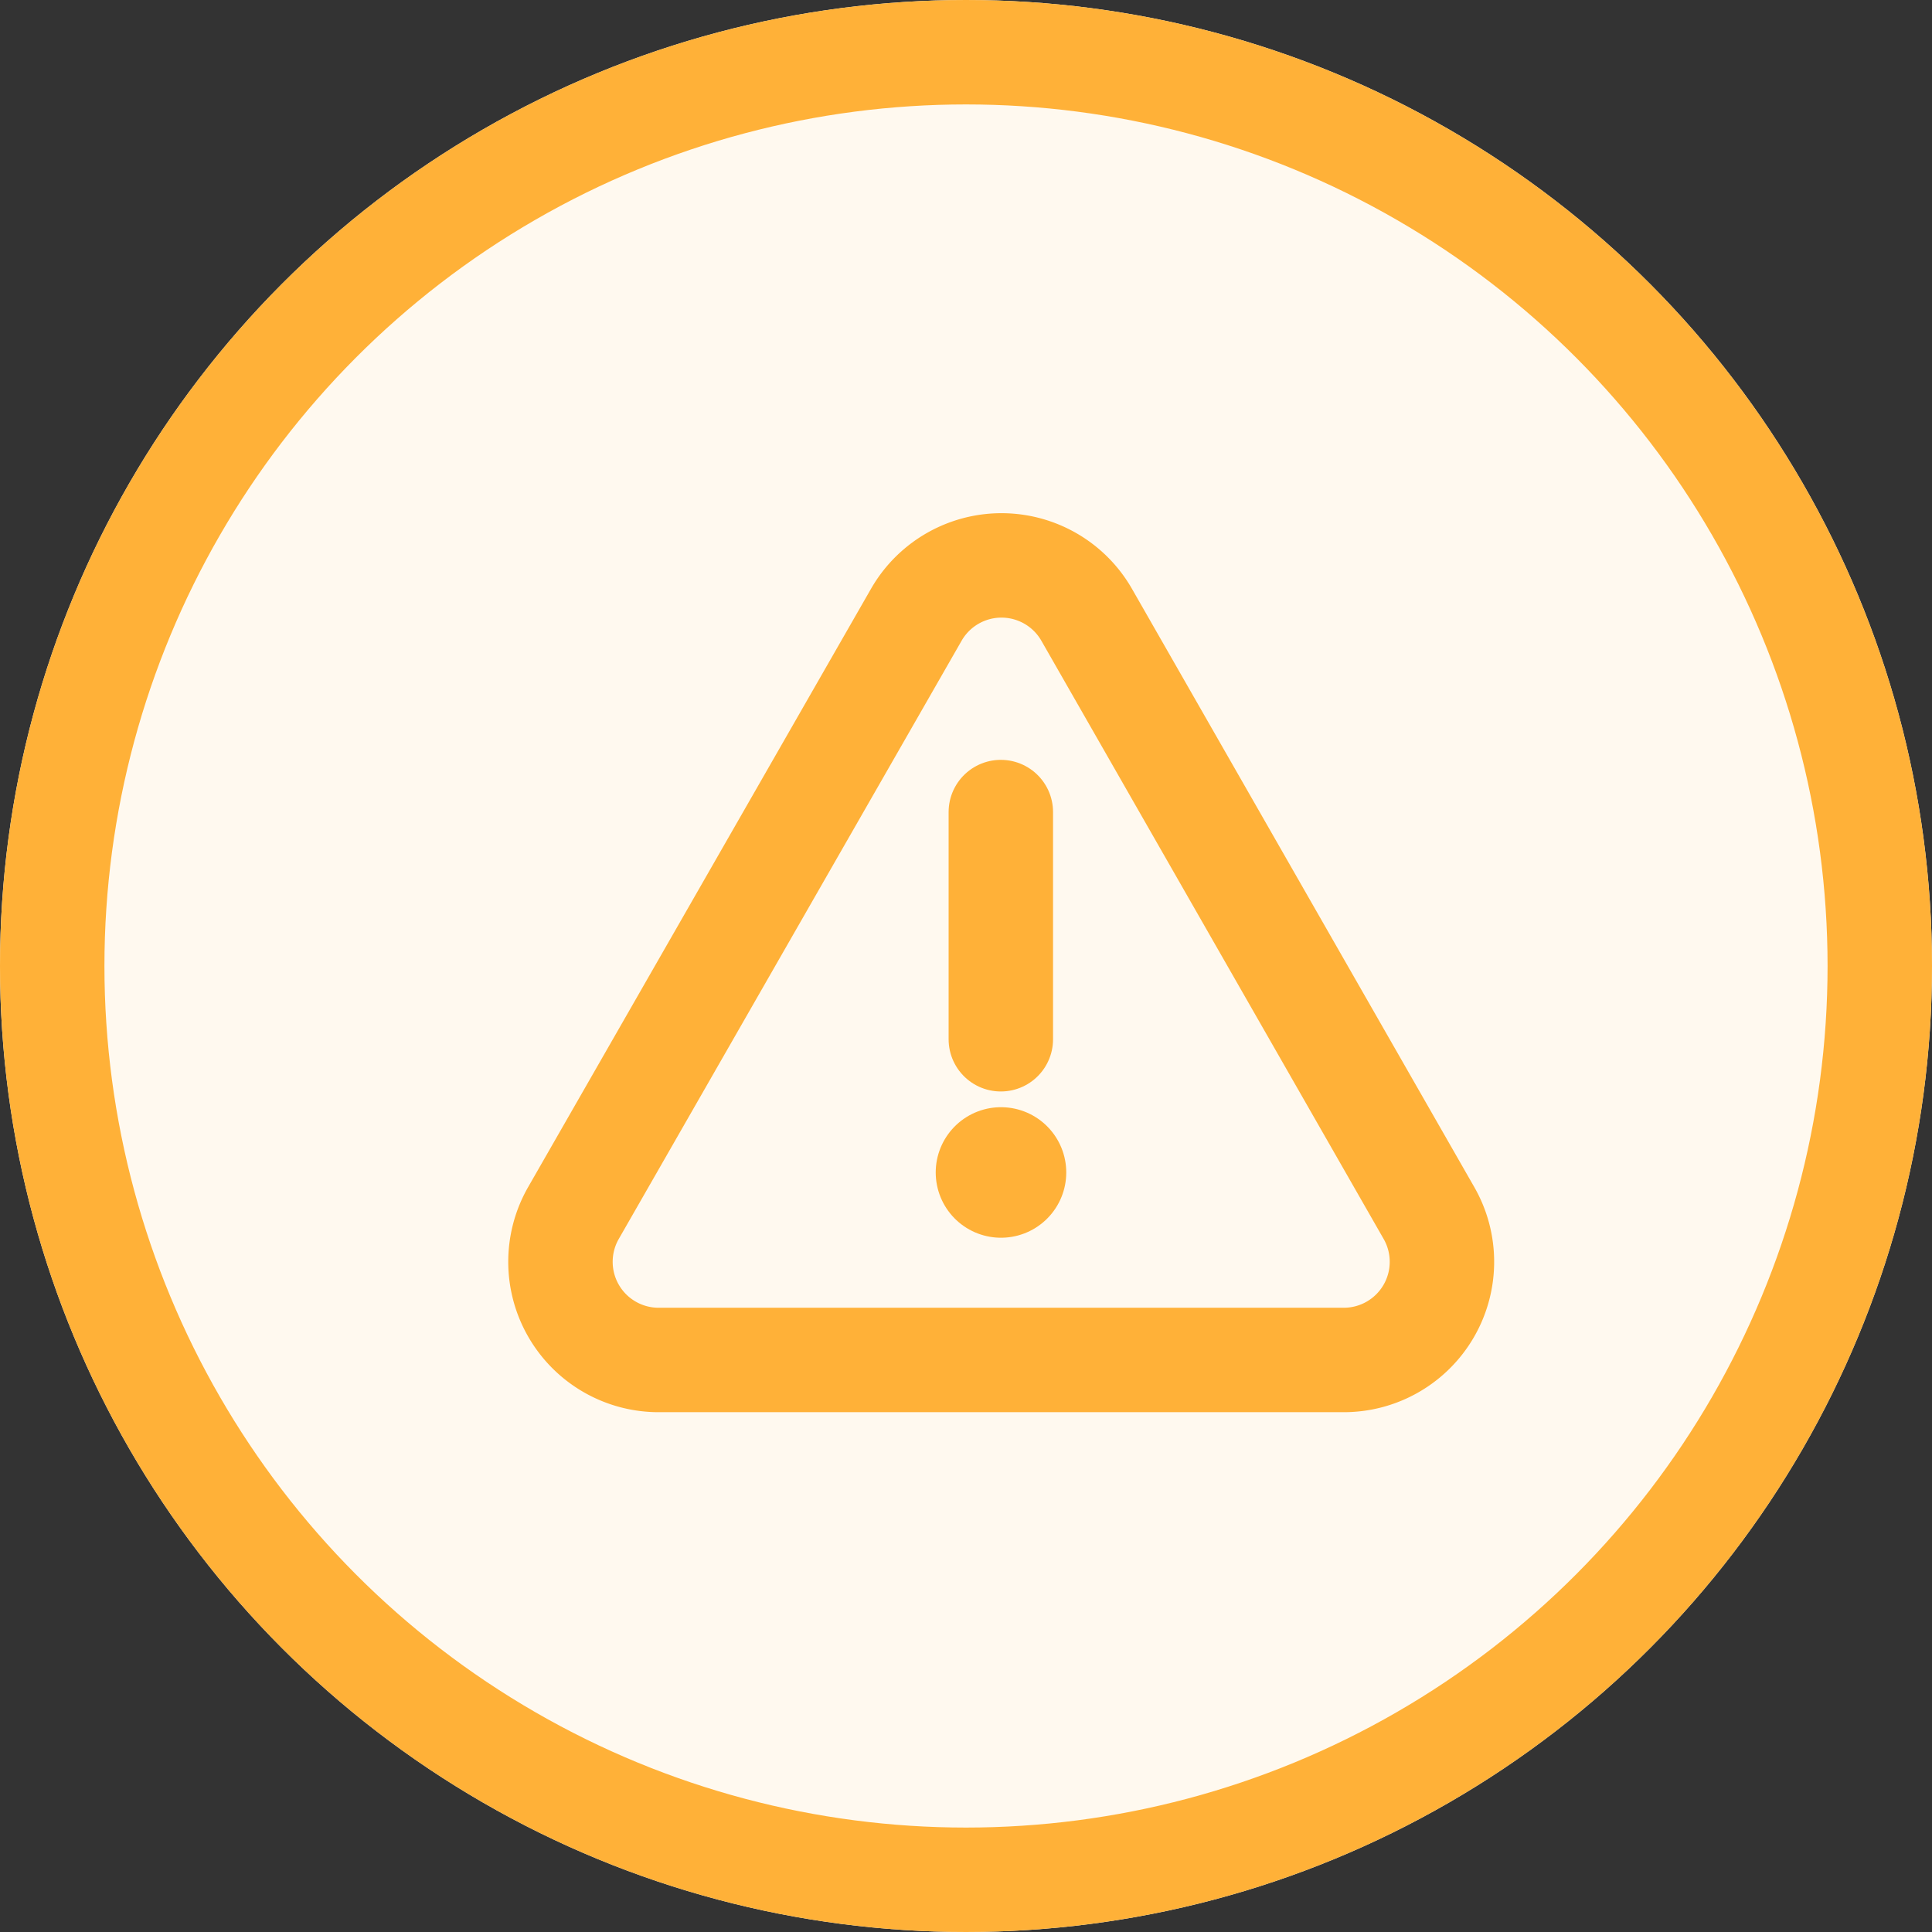
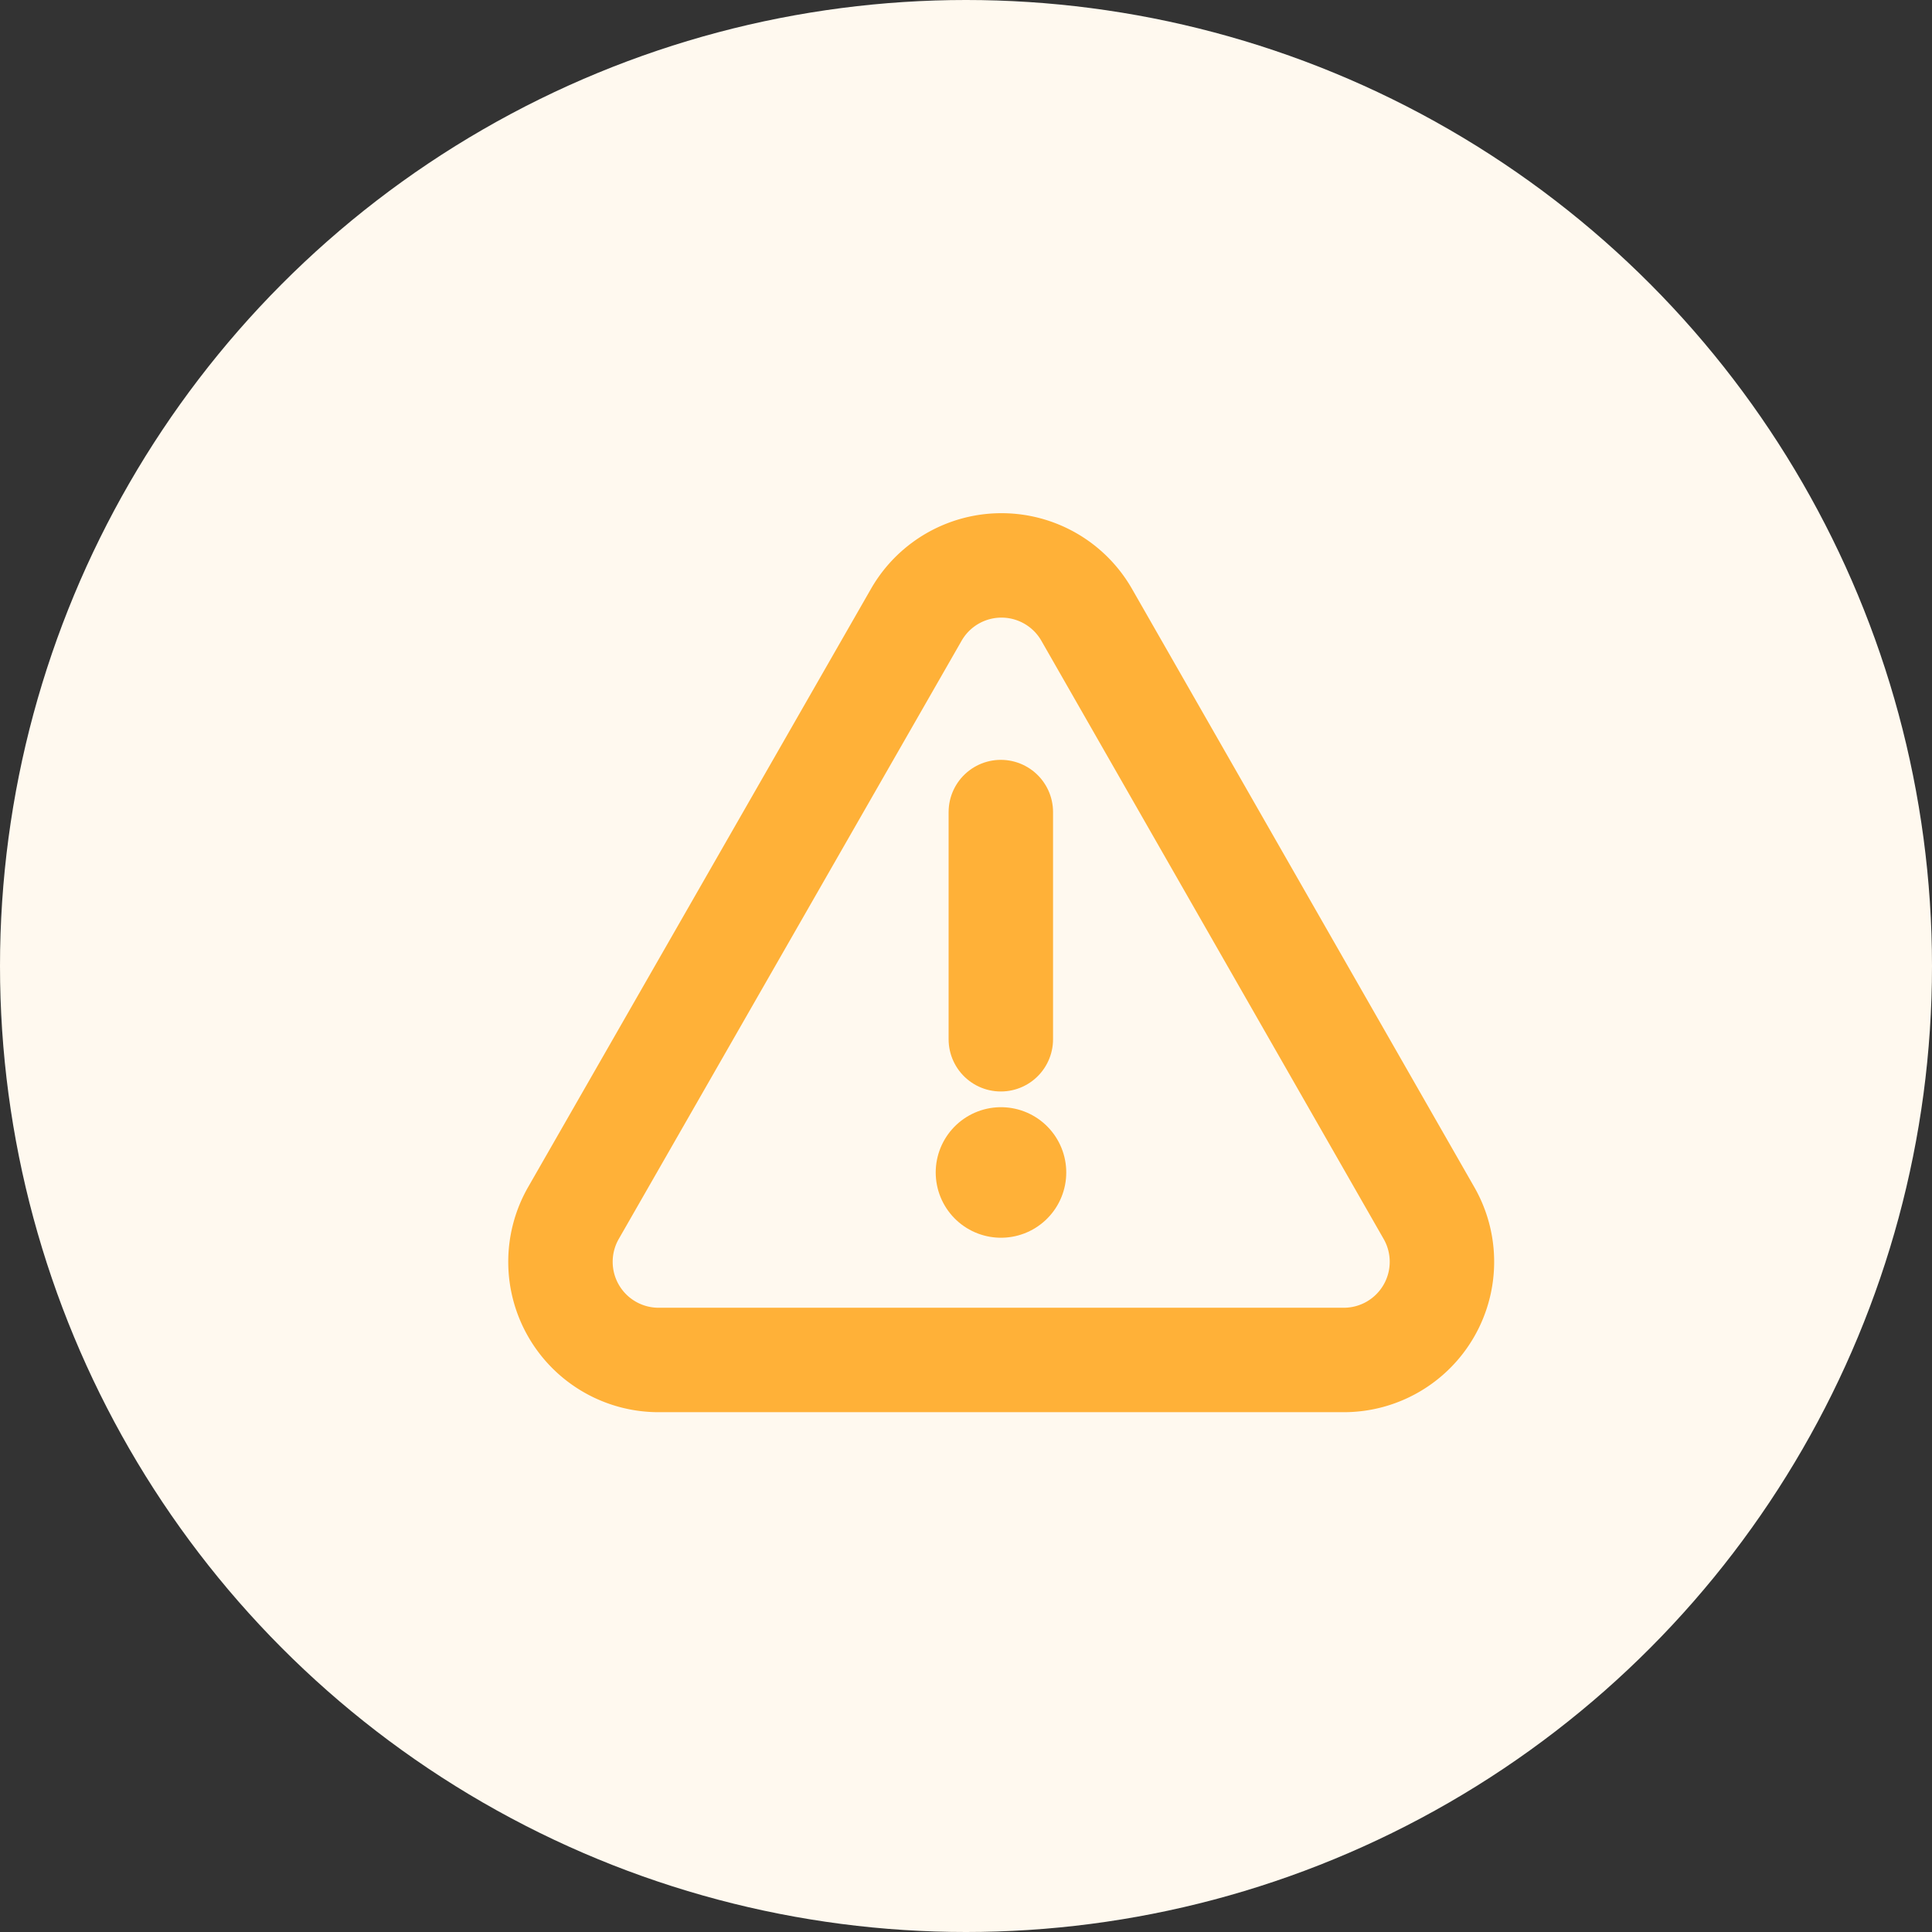
<svg xmlns="http://www.w3.org/2000/svg" width="37" height="37" viewBox="0 0 37 37">
  <rect x="0" y="0" width="37" height="37" fill="#333333" stroke="none" />
  <g id="Group_27649" data-name="Group 27649" transform="translate(-660 -568)">
    <g id="Ellipse_1575" data-name="Ellipse 1575" transform="translate(660 568)" fill="#fff9ef" stroke="#ffb138" stroke-width="2">
      <circle cx="18.5" cy="18.5" r="18.5" stroke="none" />
-       <circle cx="18.5" cy="18.5" r="17.5" fill="none" />
    </g>
    <g id="Group_27533" data-name="Group 27533" transform="translate(670.732 578.824)">
      <g id="Group_20634" data-name="Group 20634">
        <path id="Path_38445" data-name="Path 38445" d="M4.633,18.971h13.12a1.88,1.88,0,0,0,1.632-2.813L12.829,4.7a1.88,1.88,0,0,0-3.263,0L3,16.157A1.88,1.88,0,0,0,4.633,18.971Z" transform="translate(-2.75 -3.75)" fill="none" stroke="#ffb138" stroke-linecap="round" stroke-linejoin="round" stroke-width="2" fill-rule="evenodd" />
        <path id="Path_38446" data-name="Path 38446" d="M12,14.666V10.315" transform="translate(-3.565 -5.587)" fill="none" stroke="#ffb138" stroke-linecap="round" stroke-linejoin="round" stroke-width="2" />
        <path id="Path_38447" data-name="Path 38447" d="M12,16.5H12" transform="translate(-3.562 -4.87)" fill="none" stroke="#ffb138" stroke-linecap="round" stroke-linejoin="round" stroke-width="2.5" />
      </g>
    </g>
  </g>
</svg>